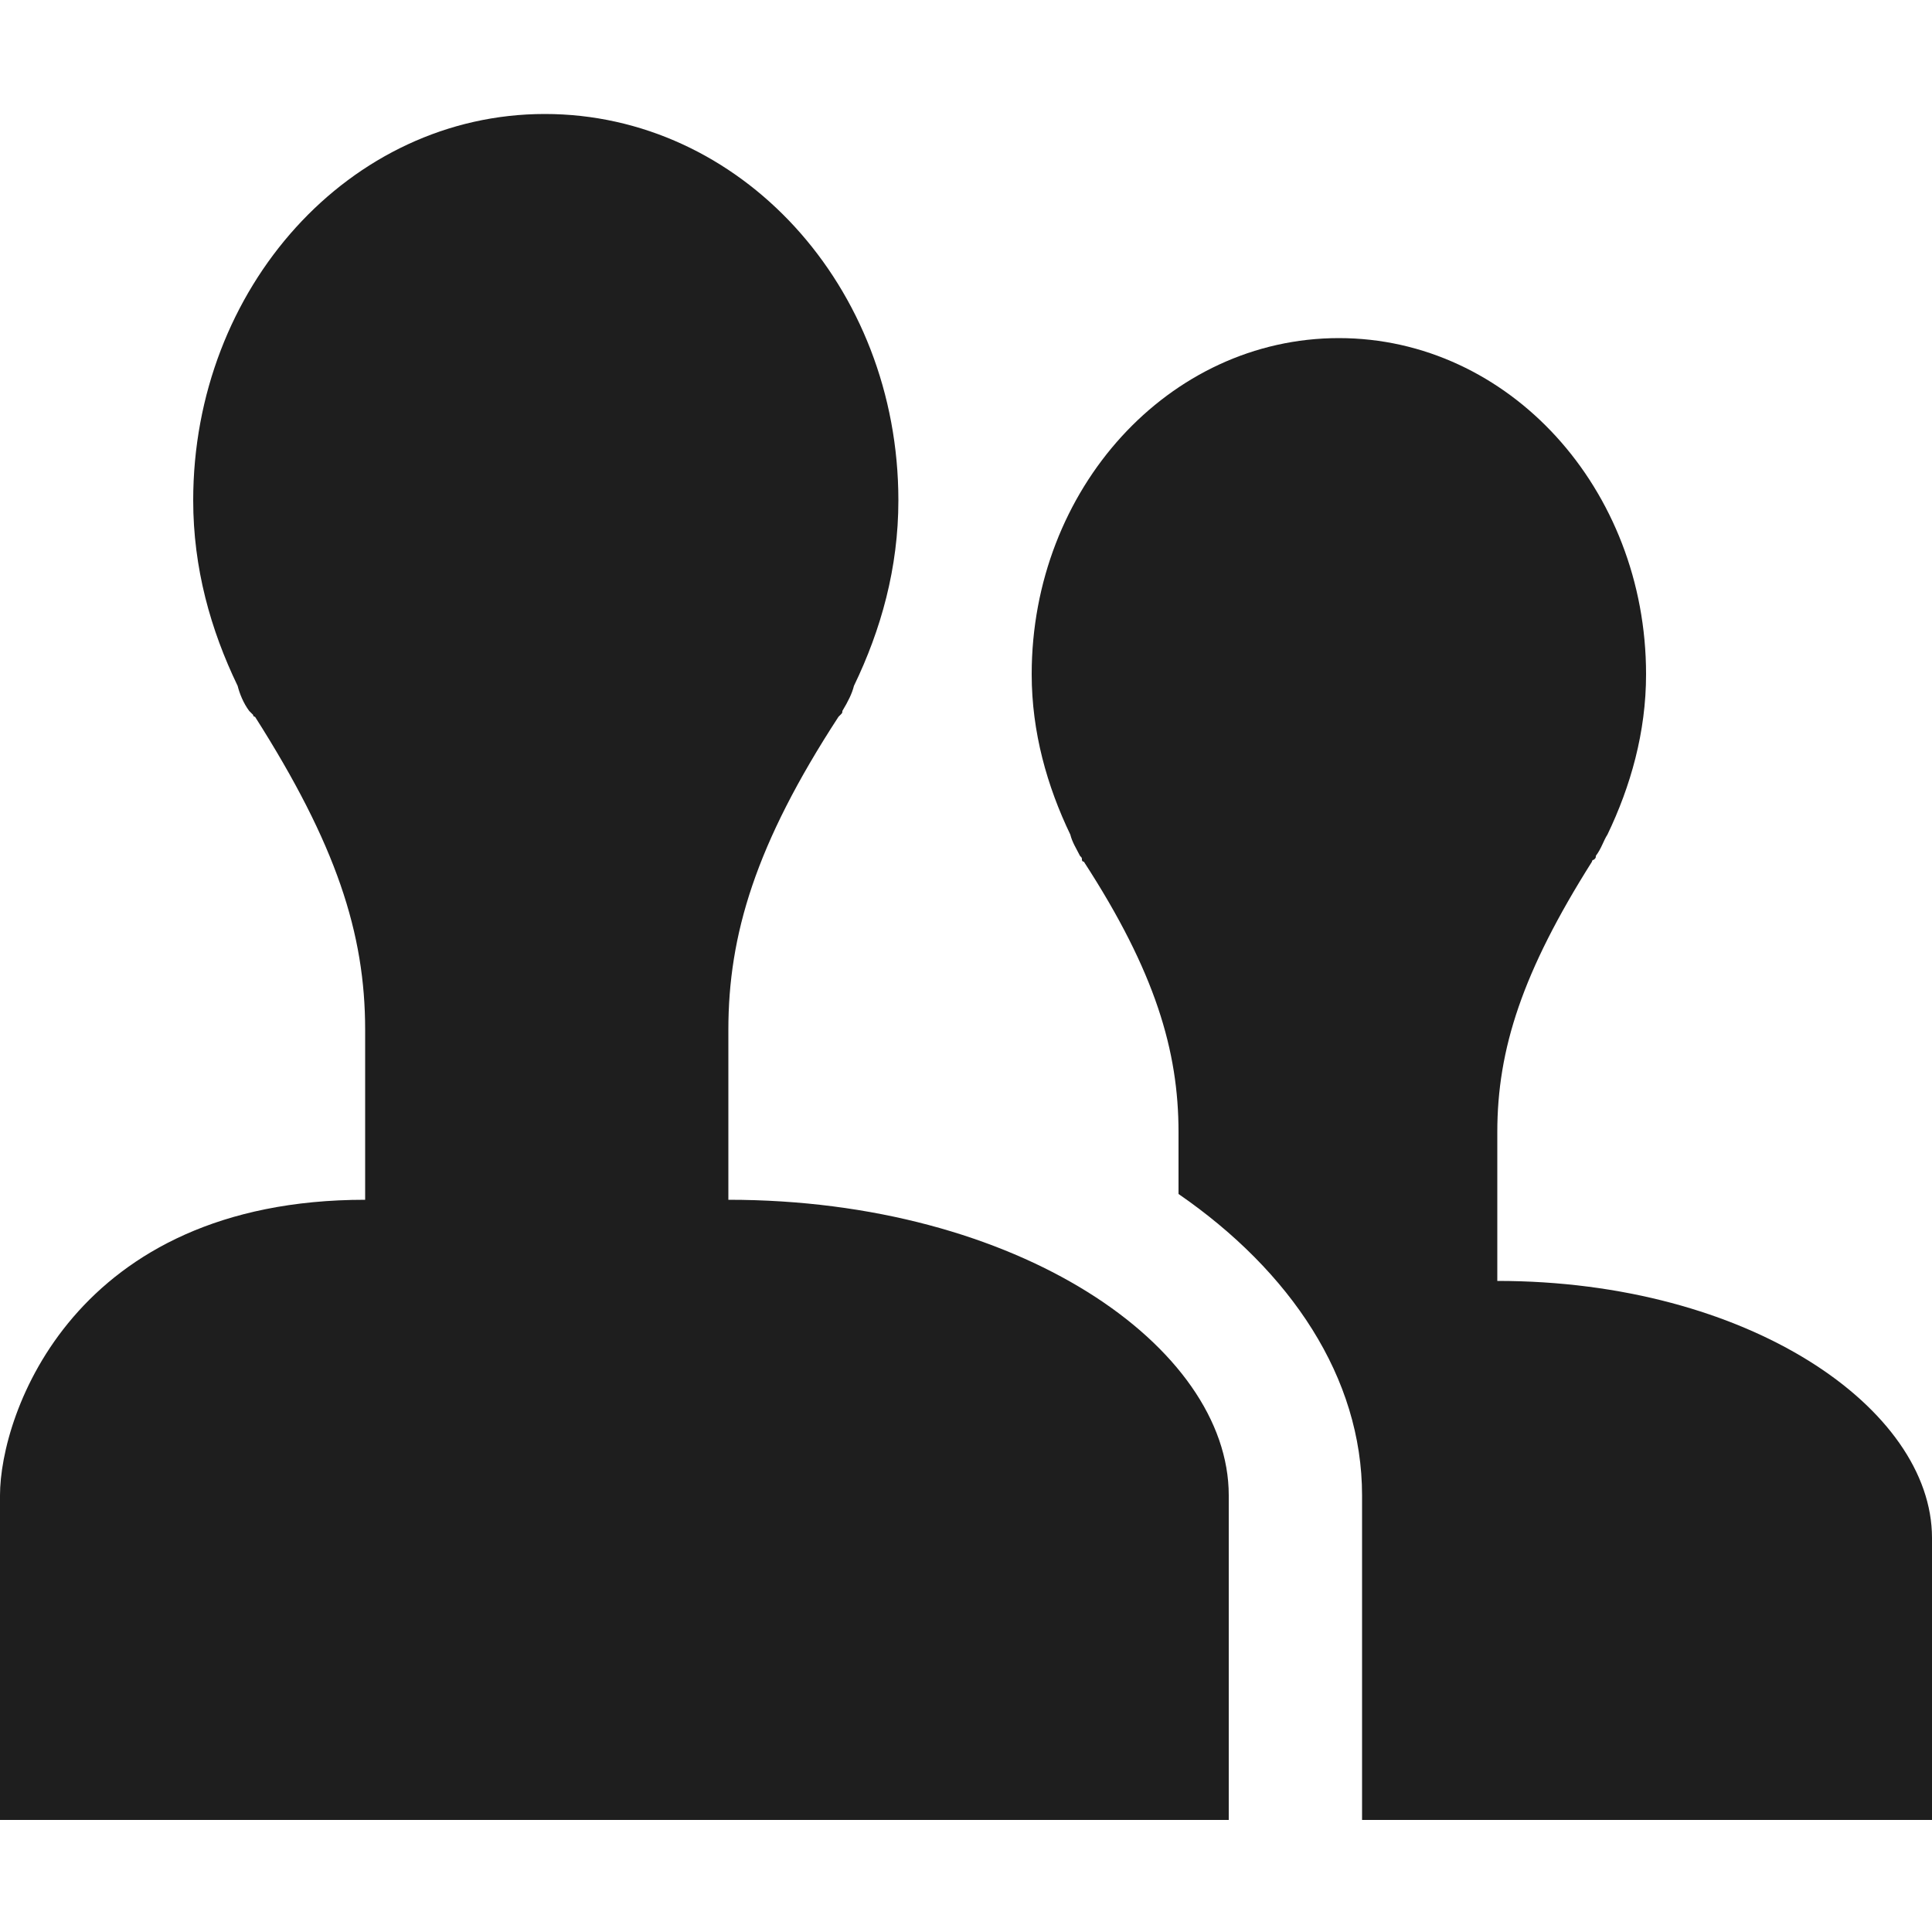
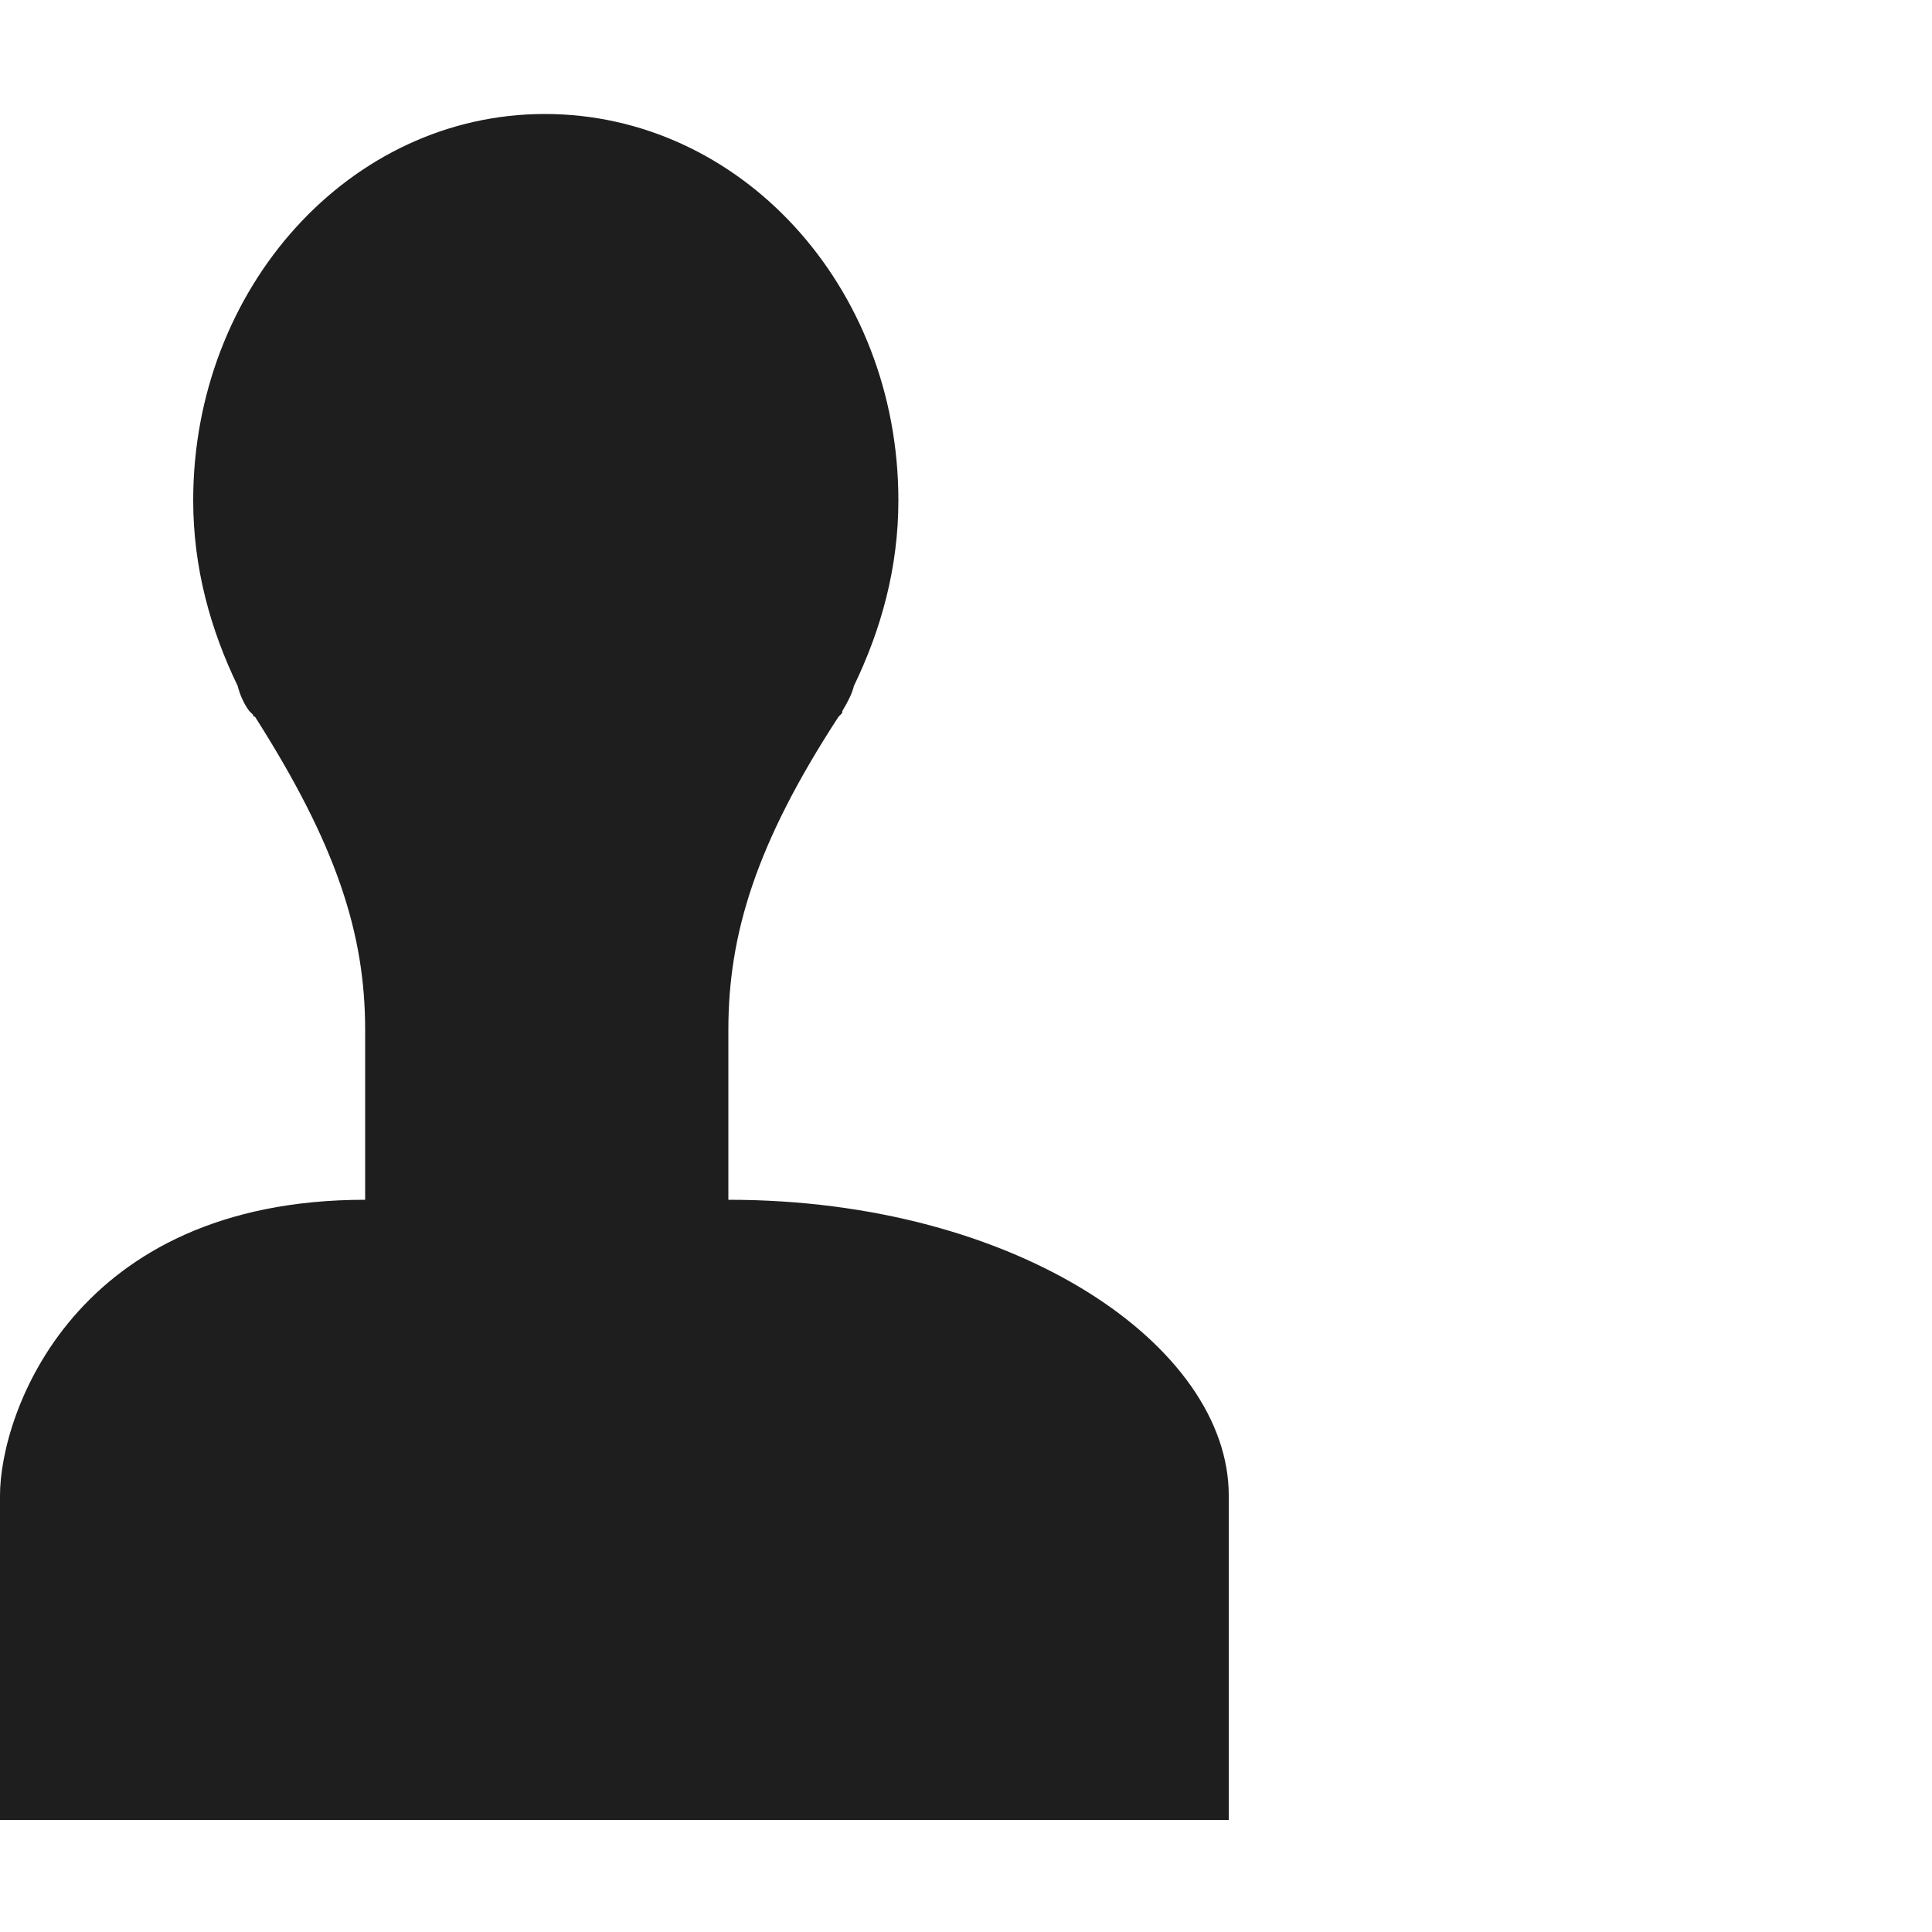
<svg xmlns="http://www.w3.org/2000/svg" version="1.1" id="Layer_1" x="0px" y="0px" viewBox="0 0 100 100" style="enable-background:new 0 0 100 100;" xml:space="preserve">
  <style type="text/css">
	.st0{fill:#1E1E1E;}
</style>
  <g id="Artwork_36_00000060002782642076706100000014613022014122361732_">
    <g>
      <g>
-         <path class="st0" d="M77.5,66.3c0,0,0-3.3,0-7.7c0-4.3,1.3-8.3,4.9-14c0,0,0-0.1,0.1-0.1c0.1-0.1,0.1-0.1,0.1-0.2     c0.3-0.4,0.4-0.8,0.6-1.1c1.2-2.5,2-5.3,2-8.3c0-9.6-7.1-17.4-15.9-17.4c-8.8,0-15.9,7.8-15.9,17.4c0,3,0.8,5.8,2,8.3     c0.1,0.4,0.3,0.7,0.5,1.1c0.1,0.1,0.1,0.1,0.1,0.2c0,0,0,0.1,0.1,0.1c3.7,5.7,4.9,9.8,4.9,14c0,1.1,0,2.2,0,3.2     c5.8,4,9.5,9.5,9.5,15.6v16.8H100c0,0,0-11,0-14.6C100,72.9,90.5,66.3,77.5,66.3z" />
-       </g>
+         </g>
      <g>
        <path class="st0" d="M37.7,62.1c0,0,0-3.8,0-8.8c0-4.9,1.4-9.6,5.7-16.2c0,0,0.1-0.1,0.1-0.1c0.1-0.1,0.1-0.1,0.1-0.2     c0.3-0.5,0.5-0.9,0.6-1.3c1.4-2.9,2.3-6.1,2.3-9.6c0-11.1-8.2-20-18.3-20c-10.1,0-18.2,9-18.2,20c0,3.5,0.9,6.7,2.3,9.6     c0.1,0.4,0.3,0.9,0.6,1.3c0.1,0.1,0.1,0.1,0.2,0.2c0,0,0,0.1,0.1,0.1c4.2,6.6,5.7,11.2,5.7,16.2c0,5,0,8.8,0,8.8     C3.8,62.1,0,73.2,0,77.4c0,4.1,0,16.8,0,16.8h28.3h16.5h18.8c0,0,0-12.7,0-16.8C63.6,69.7,52.7,62.1,37.7,62.1z" />
      </g>
    </g>
  </g>
</svg>